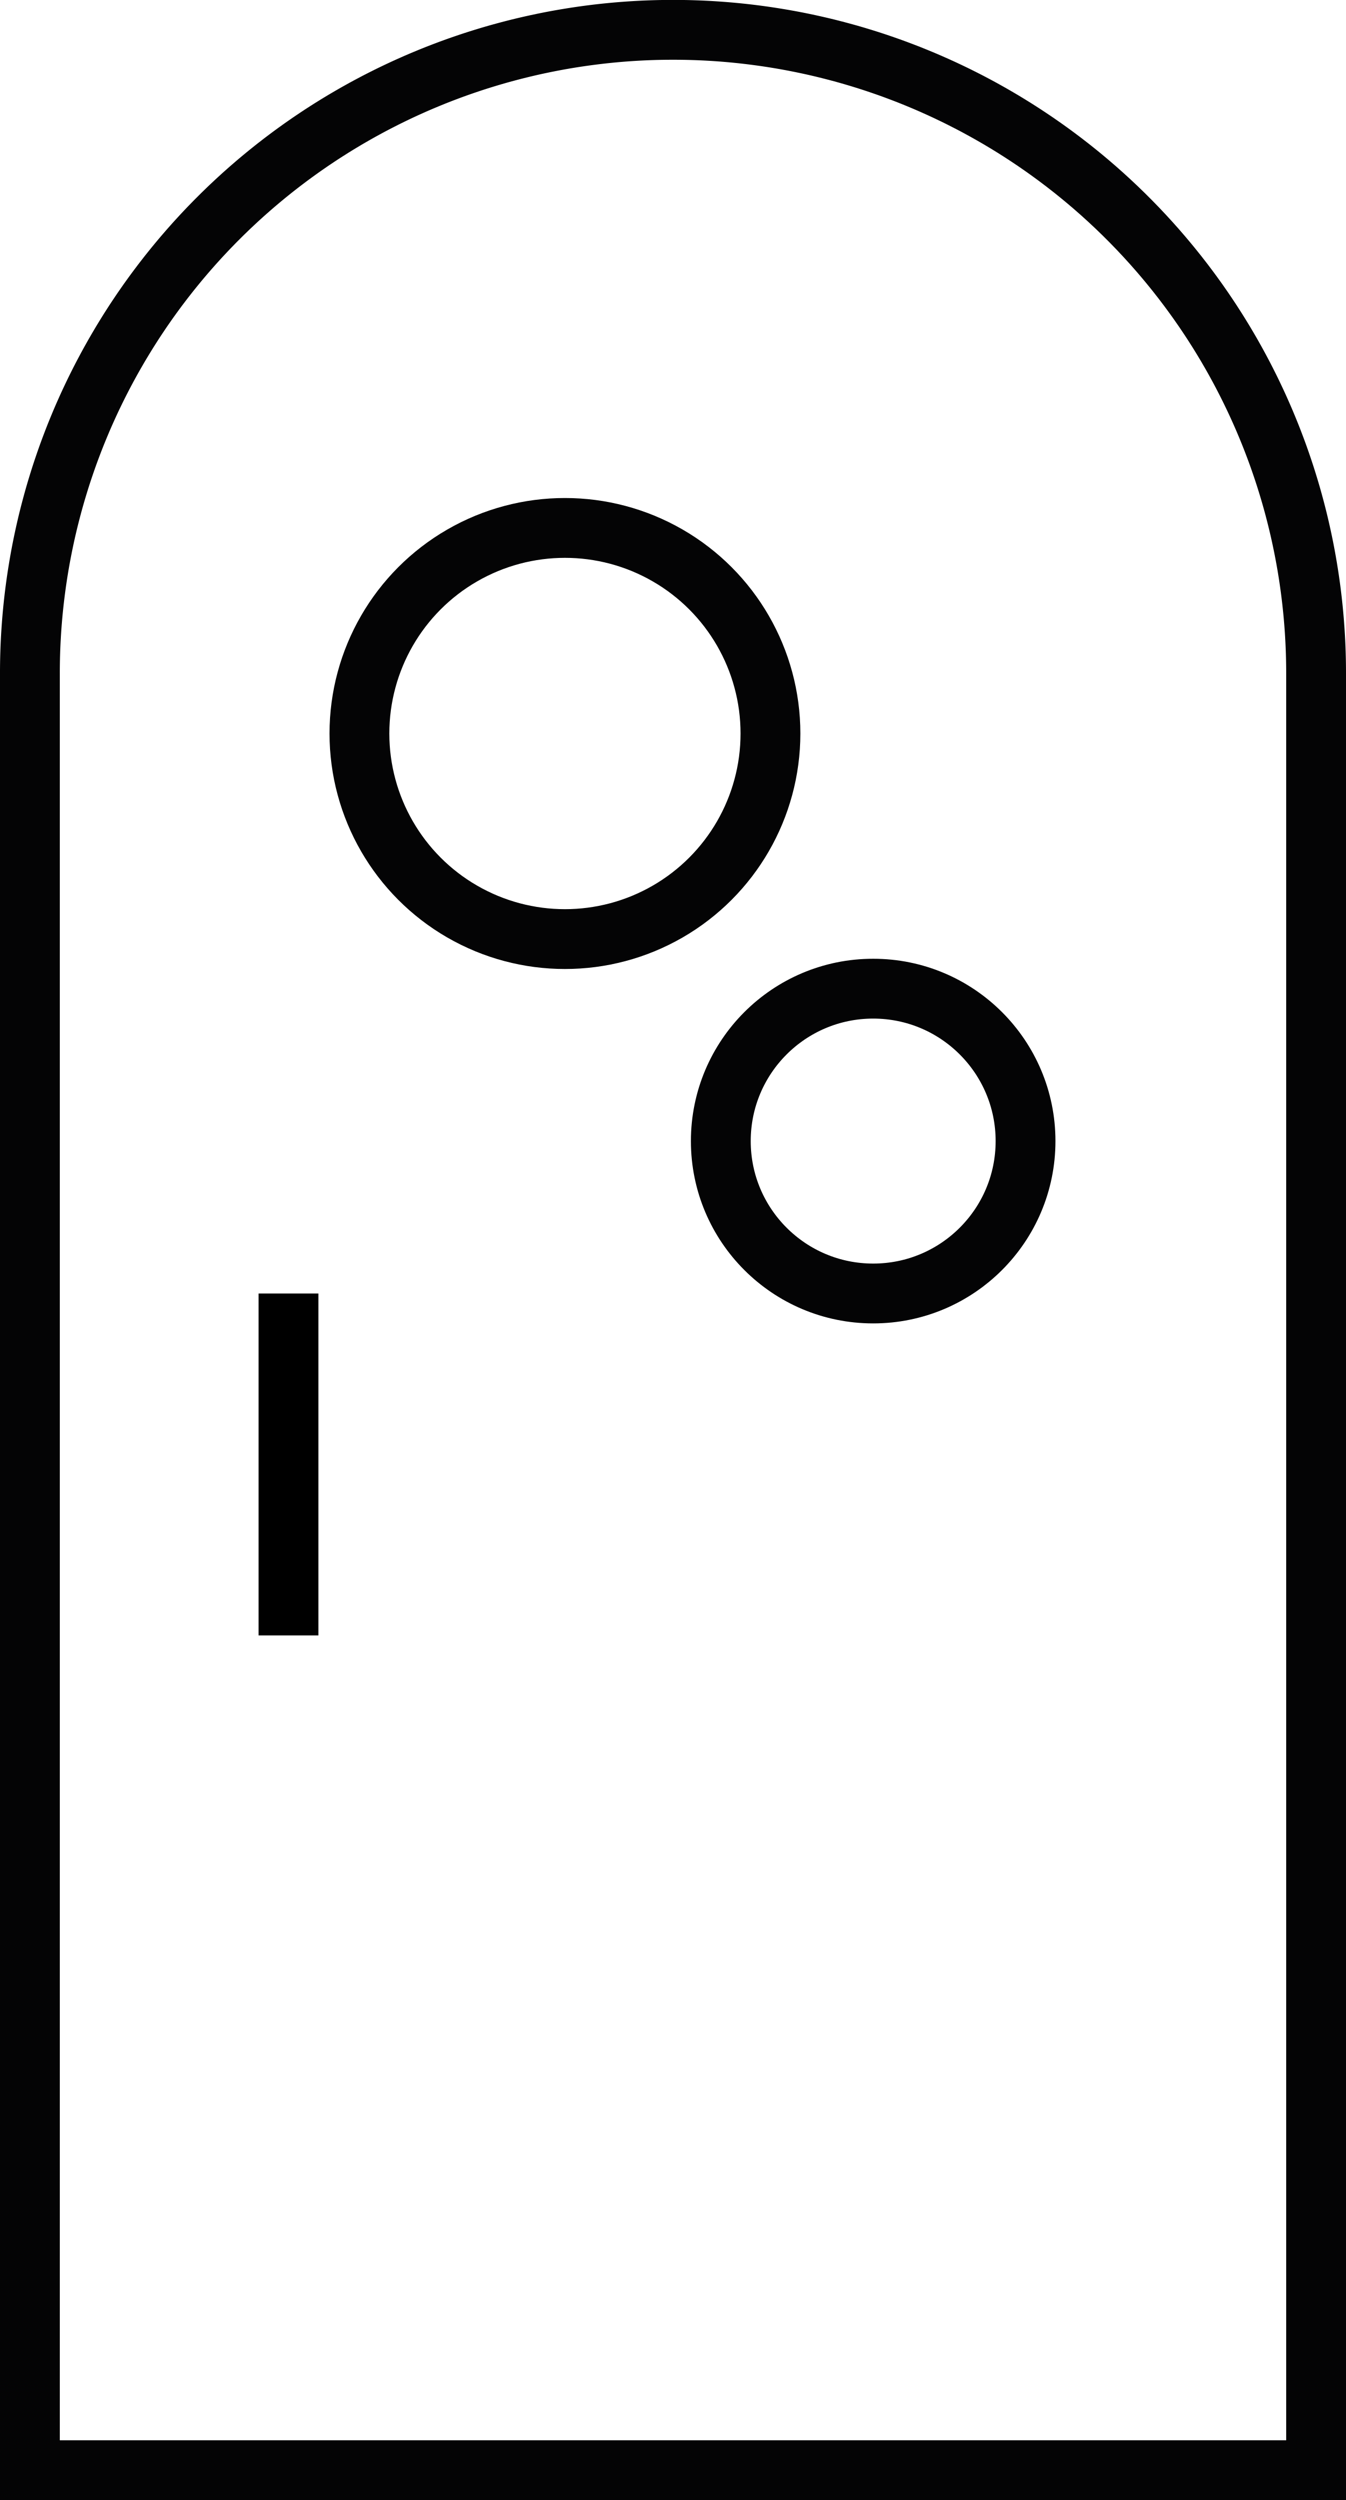
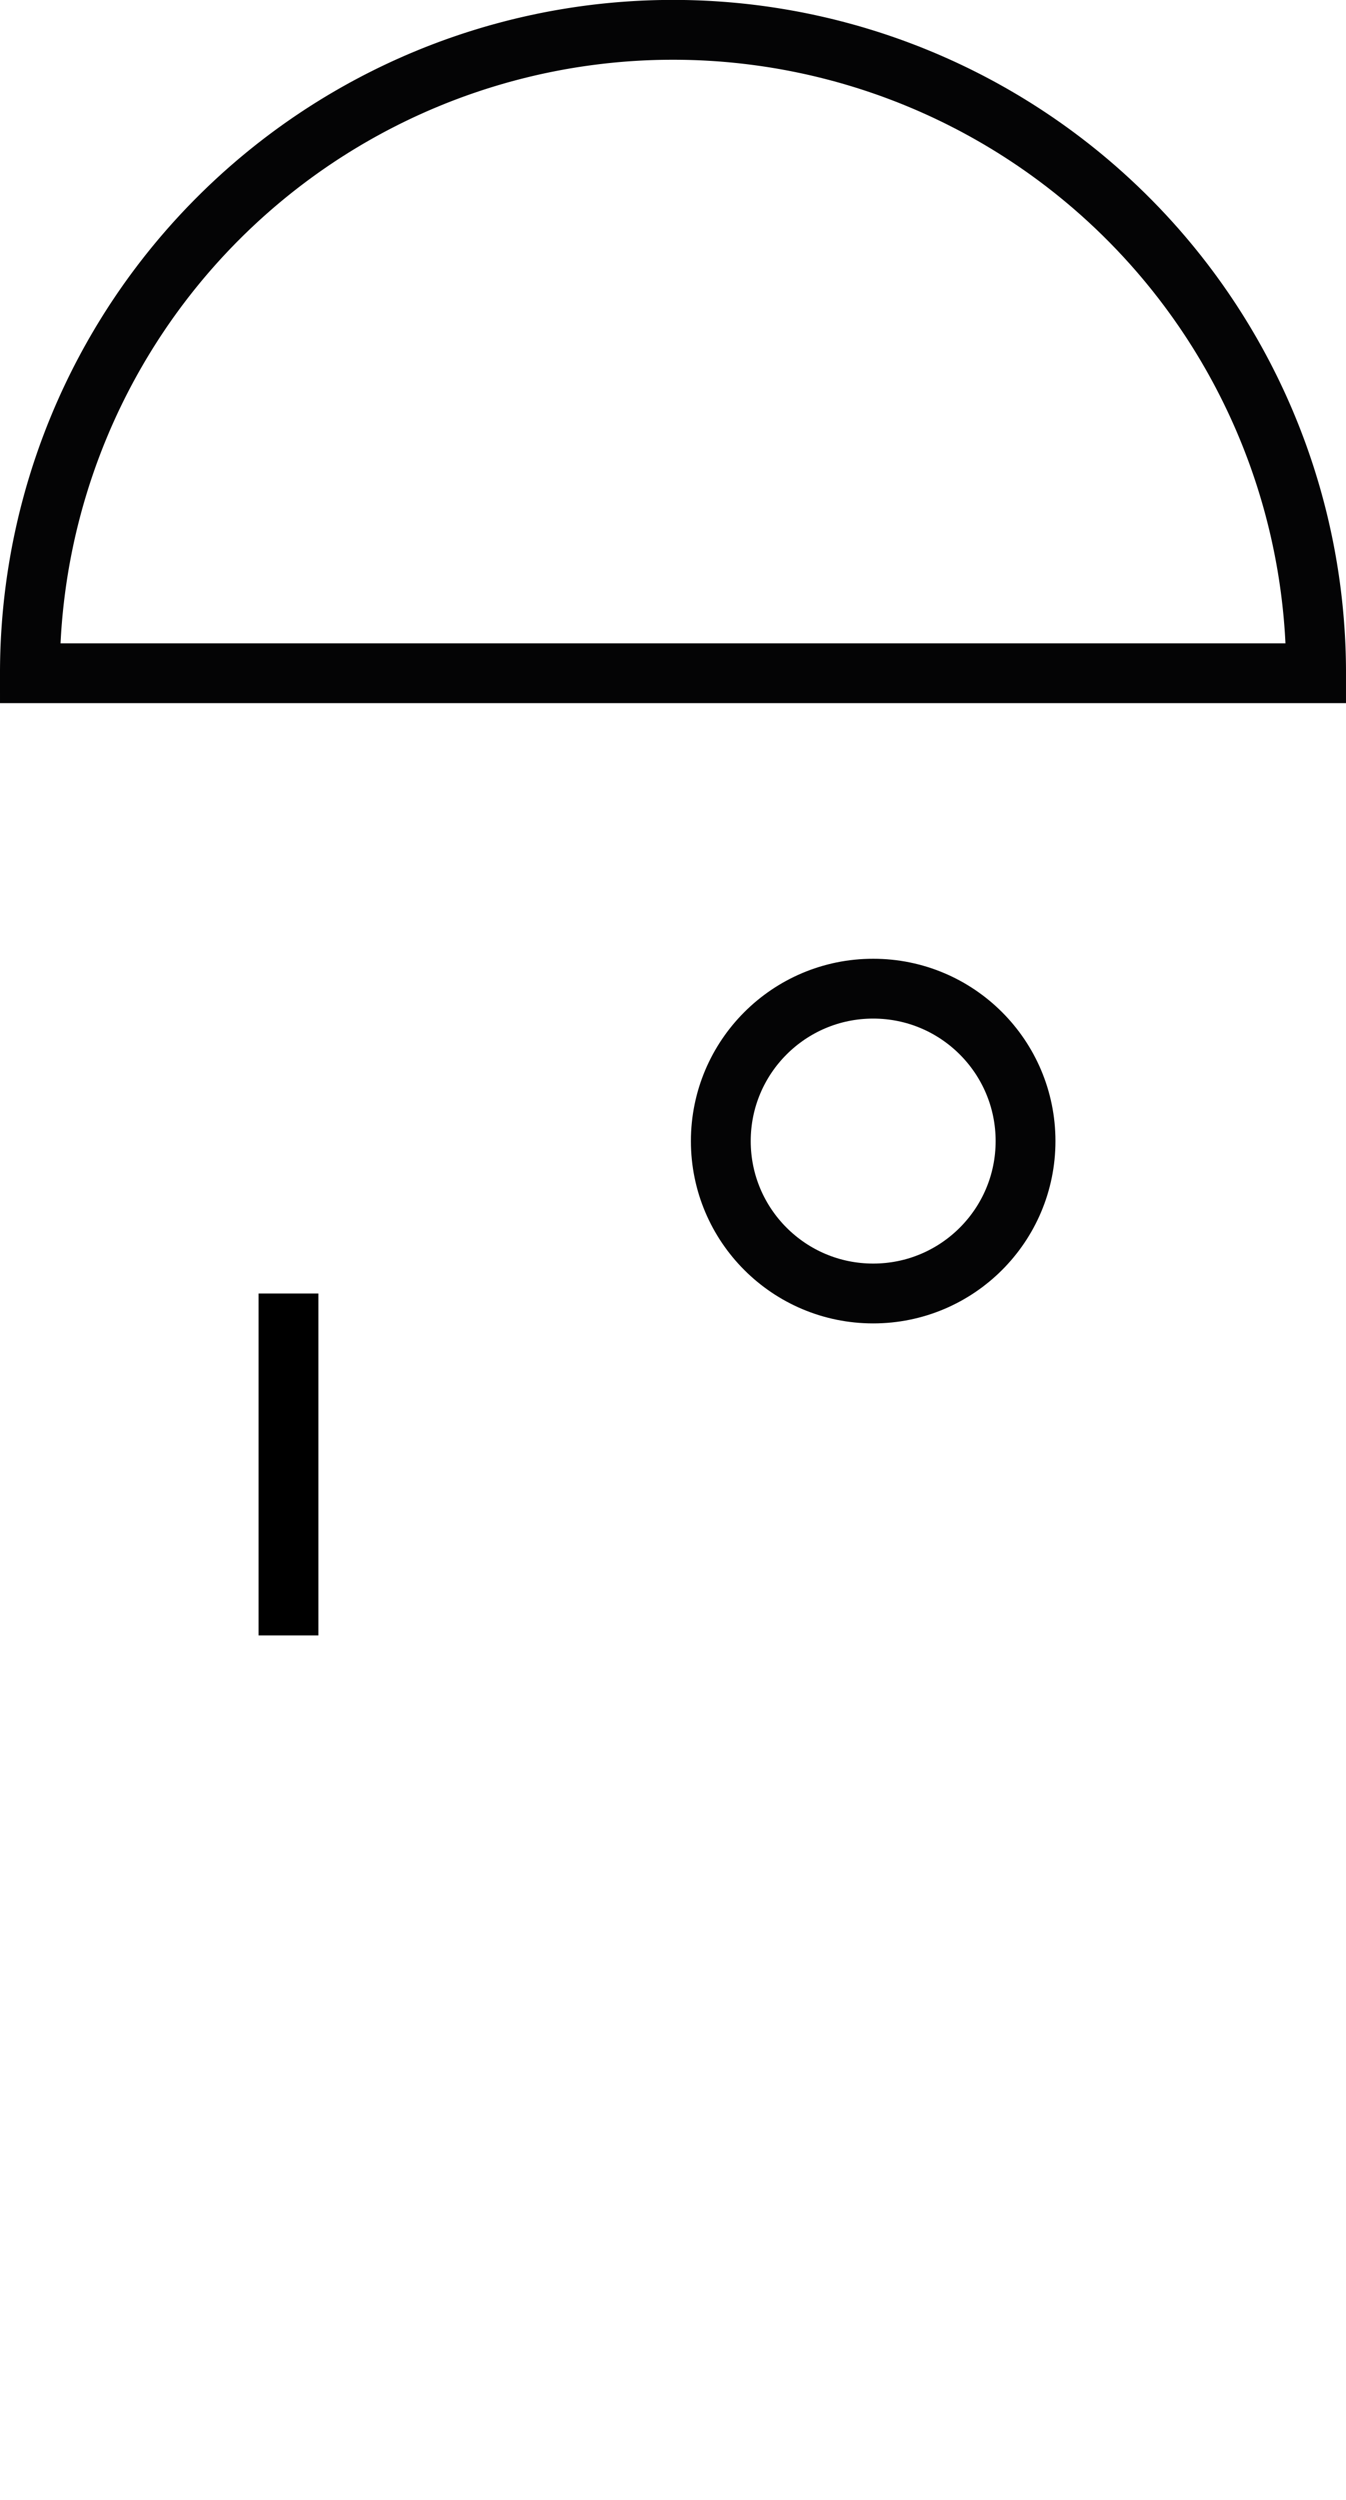
<svg xmlns="http://www.w3.org/2000/svg" width="15.751" height="29.248" viewBox="0 0 15.751 29.248">
-   <path id="Tracé_42908" data-name="Tracé 42908" d="M9.026,1.5h0A7.526,7.526,0,0,0,1.5,9.027V30.049H16.551V9.027A7.526,7.526,0,0,0,9.026,1.5Z" transform="translate(-1.15 -1.151)" fill="none" stroke="#040405" stroke-miterlimit="10" stroke-width="0.7" />
-   <circle id="Ellipse_19" data-name="Ellipse 19" cx="2.405" cy="2.405" r="2.405" transform="translate(4.206 6.176)" fill="none" stroke="#040405" stroke-miterlimit="10" stroke-width="0.7" />
+   <path id="Tracé_42908" data-name="Tracé 42908" d="M9.026,1.5h0A7.526,7.526,0,0,0,1.5,9.027H16.551V9.027A7.526,7.526,0,0,0,9.026,1.5Z" transform="translate(-1.15 -1.151)" fill="none" stroke="#040405" stroke-miterlimit="10" stroke-width="0.7" />
  <circle id="Ellipse_20" data-name="Ellipse 20" cx="1.783" cy="1.783" r="1.783" transform="translate(8.435 11.566)" fill="none" stroke="#040405" stroke-miterlimit="10" stroke-width="0.7" />
  <line id="Ligne_57" data-name="Ligne 57" y1="4" transform="translate(3.376 15.132)" fill="none" stroke="#000" stroke-width="0.7" />
</svg>